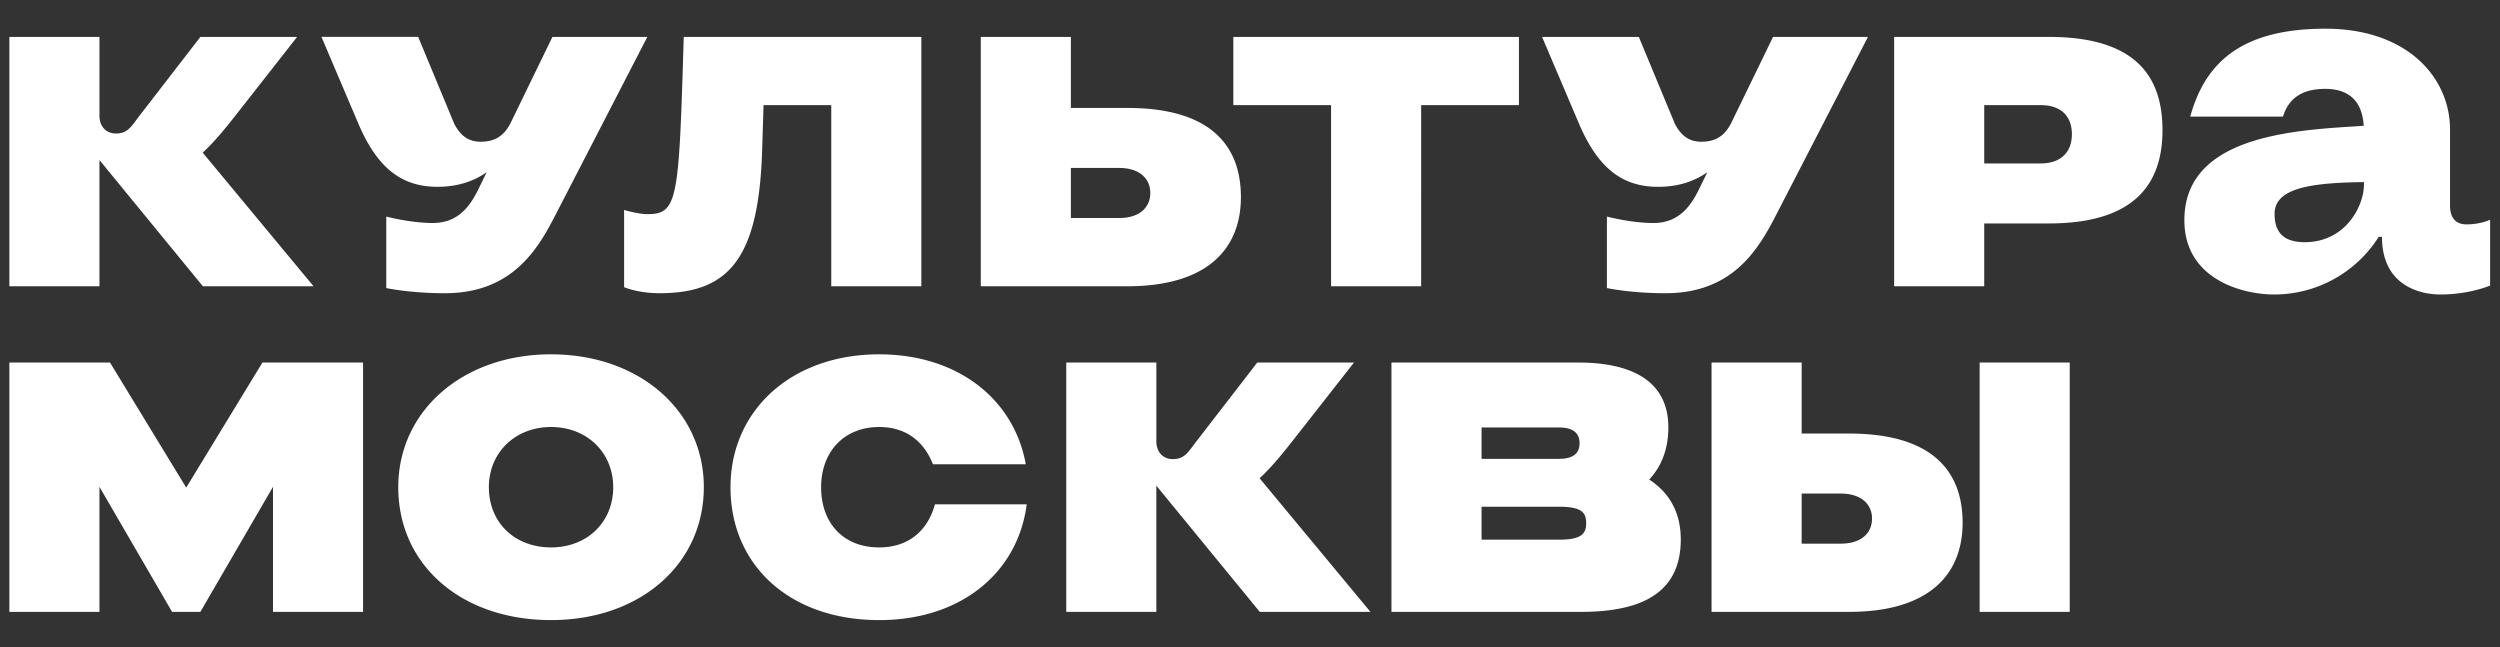
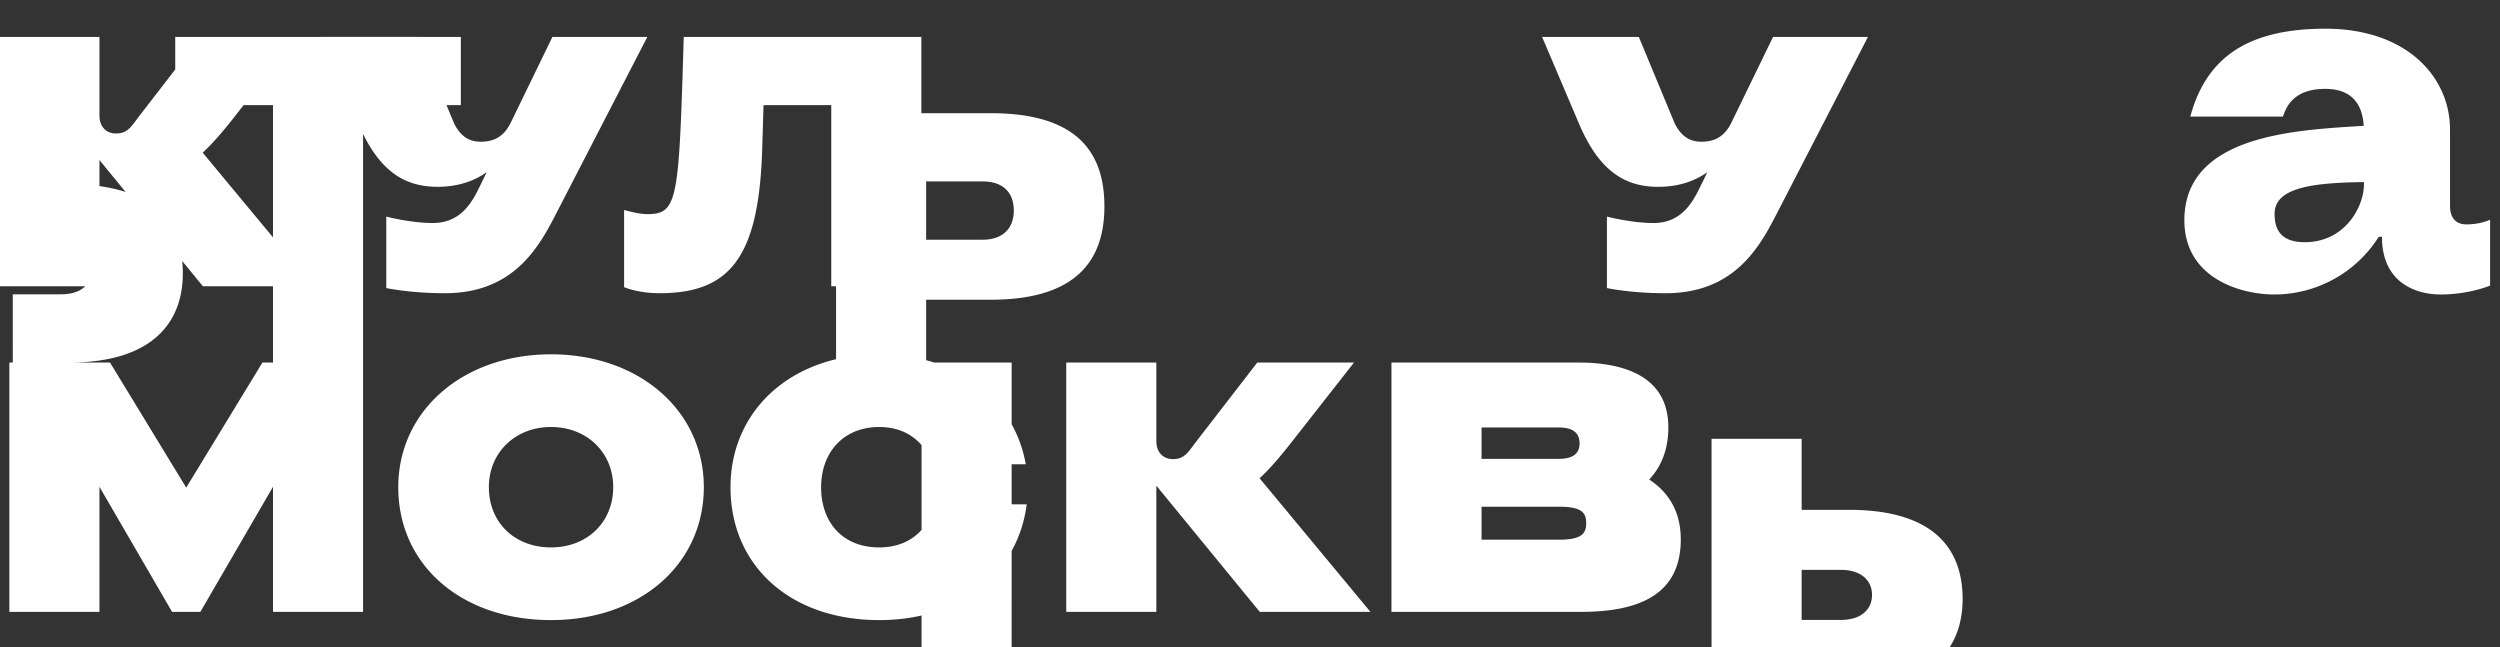
<svg xmlns="http://www.w3.org/2000/svg" viewBox="250 230 1815 470" fill="#fff">
  <rect x="250" y="230" width="1815" height="470" fill="#333333" stroke="none" />
-   <path d="M1381.71 621.81h-56.1v-23.93h56.1c16.51 0 19.86 4.09 19.86 12.04 0 7.95-4 11.89-19.86 11.89m0-81.47c11.37 0 15.06 4.85 15.06 11.58s-4.09 11.21-15.06 11.21h-56.1v-22.8h56.1Zm65.63 37.8c8.77-9.36 13.88-21.96 13.88-37.8 0-37.9-33.33-47.13-65.28-47.13H1260.2v181.01h137.38c40.04 0 72.66-11.04 72.66-52.56 0-19.86-8.47-34.05-22.91-43.52M564.26 391.91c-16.2 0-33.81-4.68-33.81-4.68v51.9s17.1 3.75 42.58 3.75c48.71 0 67.37-31.87 79.91-56.19l67.02-129.89h-68.9l-30.18 62.11c-5.4 11.1-13.19 13.98-21.96 13.98-8.77 0-14.68-4.39-19.14-13.03l-26.18-63.07h-70.22l26.83 63.06c14.82 34.82 33.72 45.77 57.5 45.77 15.72 0 27.28-4.7 35.62-10.6l-5.72 11.76c-5.77 11.86-14.29 25.12-33.35 25.12m85.81 235.52c-26.33 0-45.14-17.94-45.14-43.7 0-25.15 19.1-43.71 45.14-43.71 26.07 0 45.13 18.56 45.13 43.7 0 25.27-18.78 43.71-45.13 43.71m0-140.18c-64 0-110.92 40.96-110.92 96.47 0 56.87 46.23 96.48 110.92 96.48 64.75 0 110.91-40.7 110.91-96.48 0-55.5-46.85-96.47-110.91-96.47m-201.88 5.96h-7.66l-55.33 90.81-55.33-90.8H256.8v181h65.4v-90.78l52.73 90.78h20.54l52.72-90.78v90.78h65.4V493.19h-13zm768.17-55.38h65.4V306.34h70.98V256.8h-207.35v49.54h70.97zm515.15-89.16h-40.96v-42.33h40.96c15.25 0 22.68 8.4 22.68 21.17 0 12.9-7.96 21.16-22.68 21.16m5.97-91.86h-112.33v181.02h65.4v-45.6h46.93c64.06 0 82.49-30.46 82.49-67.7 0-37.43-17.74-67.72-82.49-67.72m-50.26 417.42h65.4V493.2h-65.4zm-624.78-322.3c14.73 0 22.68 7.65 22.68 18.18 0 10.19-7.43 18.18-22.68 18.18h-34.98v-36.36h34.98Zm-34.98 85.9h40.96c58.33 0 82.48-27.31 82.48-64.73 0-37.24-21.82-64.73-82.48-64.73h-40.96V256.8h-65.41v181.02h65.4Zm558.94 186.87H1558v-36.36h28.4c14.73 0 22.69 7.65 22.69 18.18 0 10.19-7.43 18.18-22.68 18.18m5.97-79.93H1558v-51.55h-65.41v181.01h99.78c58.33 0 82.49-27.3 82.49-64.73 0-37.24-21.82-64.73-82.5-64.73M804.33 306.34h49.17v131.48h65.4V256.79H746.4c-3.51 118.07-4.11 128.68-26.37 128.68-6.92 0-16.93-3.06-16.93-3.06v56.08s10.08 4.38 25.67 4.38c50.28 0 71.93-24.96 74.52-102.89.23-7.02.72-22.99 1.04-33.65m1118.79 99.5c-19 0-21.76-11.35-21.76-20.7 0-19.3 28.76-22.46 64.87-22.93v1.79c0 15.49-13.22 41.85-43.1 41.85m117.56-12.93c-11.17 0-11.97-9.62-11.97-13.43v-55.4c0-37.96-31.21-73.24-90.44-73.24-59.22 0-87.05 23.15-98.14 63.82h67.27c2.17-6.1 6.96-20.14 30.66-20.14 23.19 0 27.3 15.98 28 26.82-46.64 3.05-130.21 5.65-130.21 68.51 0 42.93 42.05 53.95 65.15 53.95a89.74 89.74 0 0 0 75.95-41.87l2.35-.01c0 35.37 27.42 41.88 42.45 41.88 21.03 0 36.06-6.48 36.06-6.48v-47.8s-6.87 3.39-17.13 3.39M888.28 627.42c-26.32 0-42.15-17.94-42.15-43.7 0-25.15 16.1-43.71 42.15-43.71 19.86 0 32.65 10.79 39.04 27.04h67.4c-8.38-46.85-48.98-79.81-106.44-79.81-64 0-107.93 40.96-107.93 96.47 0 56.87 43.25 96.48 107.93 96.48 59.83 0 100.78-34.76 107.11-84.05h-66.62c-5.1 18.65-18.7 31.28-40.49 31.28m565.61-261.79c15.72 0 27.27-4.7 35.61-10.6l-5.72 11.76c-5.76 11.86-14.28 25.12-33.34 25.12-16.2 0-33.82-4.68-33.82-4.68v51.9s17.11 3.75 42.59 3.75c48.7 0 67.36-31.87 79.91-56.19l67.02-129.89h-68.9l-30.19 62.11c-5.4 11.11-13.18 13.98-21.95 13.98-8.78 0-14.68-4.39-19.15-13.03l-26.17-63.06h-70.22l26.83 63.06c14.82 34.82 33.72 45.77 57.5 45.77m-265.63 184.66 44.74-57.08h-70.22l-44.09 57.08c-5.94 7.7-8.45 13.03-17.23 13.03-6.53 0-11.94-4.49-11.94-13.03v-57.08h-65.41v181.01h65.4v-91.66c.56.7 1.12 1.4 1.74 2.09h-.05l73.4 89.57h80.34l-80.47-97c7.7-7.08 15.28-16.07 23.79-26.93M322.2 346.16c.56.7 1.12 1.4 1.74 2.08l-.05.01 73.4 89.57h80.34l-80.47-97c7.7-7.08 15.28-16.08 23.79-26.93l44.74-57.09h-70.22l-44.09 57.09c-5.94 7.7-8.45 13.03-17.23 13.03-6.53 0-11.94-4.5-11.94-13.03V256.8H256.8v181.02h65.4v-91.66Z" />
+   <path d="M1381.71 621.81h-56.1v-23.93h56.1c16.51 0 19.86 4.09 19.86 12.04 0 7.95-4 11.89-19.86 11.89m0-81.47c11.37 0 15.06 4.85 15.06 11.58s-4.09 11.21-15.06 11.21h-56.1v-22.8h56.1Zm65.63 37.8c8.77-9.36 13.88-21.96 13.88-37.8 0-37.9-33.33-47.13-65.28-47.13H1260.2v181.01h137.38c40.04 0 72.66-11.04 72.66-52.56 0-19.86-8.47-34.05-22.91-43.52M564.26 391.91c-16.2 0-33.81-4.68-33.81-4.68v51.9s17.1 3.75 42.58 3.75c48.71 0 67.37-31.87 79.91-56.19l67.02-129.89h-68.9l-30.18 62.11c-5.4 11.1-13.19 13.98-21.96 13.98-8.77 0-14.68-4.39-19.14-13.03l-26.18-63.07h-70.22l26.83 63.06c14.82 34.82 33.72 45.77 57.5 45.77 15.72 0 27.28-4.7 35.62-10.6l-5.72 11.76c-5.77 11.86-14.29 25.12-33.35 25.12m85.81 235.52c-26.33 0-45.14-17.94-45.14-43.7 0-25.15 19.1-43.71 45.14-43.71 26.07 0 45.13 18.56 45.13 43.7 0 25.27-18.78 43.71-45.13 43.71m0-140.18c-64 0-110.92 40.96-110.92 96.47 0 56.87 46.23 96.48 110.92 96.48 64.75 0 110.91-40.7 110.91-96.48 0-55.5-46.85-96.47-110.91-96.47m-201.88 5.96h-7.66l-55.33 90.81-55.33-90.8H256.8v181h65.4v-90.78l52.73 90.78h20.54l52.72-90.78v90.78h65.4V493.19h-13zh65.4V306.34h70.98V256.8h-207.35v49.54h70.97zm515.15-89.16h-40.96v-42.33h40.96c15.25 0 22.68 8.4 22.68 21.17 0 12.9-7.96 21.16-22.68 21.16m5.97-91.86h-112.33v181.02h65.4v-45.6h46.93c64.06 0 82.49-30.46 82.49-67.7 0-37.43-17.74-67.72-82.49-67.72m-50.26 417.42h65.4V493.2h-65.4zm-624.78-322.3c14.73 0 22.68 7.65 22.68 18.18 0 10.19-7.43 18.18-22.68 18.18h-34.98v-36.36h34.98Zm-34.98 85.9h40.96c58.33 0 82.48-27.31 82.48-64.73 0-37.24-21.82-64.73-82.48-64.73h-40.96V256.8h-65.41v181.02h65.4Zm558.94 186.87H1558v-36.36h28.4c14.73 0 22.69 7.65 22.69 18.18 0 10.19-7.43 18.18-22.68 18.18m5.97-79.93H1558v-51.55h-65.41v181.01h99.78c58.33 0 82.49-27.3 82.49-64.73 0-37.24-21.82-64.73-82.5-64.73M804.33 306.34h49.17v131.48h65.4V256.79H746.4c-3.51 118.07-4.11 128.68-26.37 128.68-6.92 0-16.93-3.06-16.93-3.06v56.08s10.08 4.38 25.67 4.38c50.28 0 71.93-24.96 74.52-102.89.23-7.02.72-22.99 1.04-33.65m1118.79 99.5c-19 0-21.76-11.35-21.76-20.7 0-19.3 28.76-22.46 64.87-22.93v1.79c0 15.49-13.22 41.85-43.1 41.85m117.56-12.93c-11.17 0-11.97-9.62-11.97-13.43v-55.4c0-37.96-31.21-73.24-90.44-73.24-59.22 0-87.05 23.15-98.14 63.82h67.27c2.17-6.1 6.96-20.14 30.66-20.14 23.19 0 27.3 15.98 28 26.82-46.64 3.05-130.21 5.65-130.21 68.51 0 42.93 42.05 53.95 65.15 53.95a89.74 89.74 0 0 0 75.95-41.87l2.35-.01c0 35.37 27.42 41.88 42.45 41.88 21.03 0 36.06-6.48 36.06-6.48v-47.8s-6.87 3.39-17.13 3.39M888.28 627.42c-26.32 0-42.15-17.94-42.15-43.7 0-25.15 16.1-43.71 42.15-43.71 19.86 0 32.65 10.79 39.04 27.04h67.4c-8.38-46.85-48.98-79.81-106.44-79.81-64 0-107.93 40.96-107.93 96.47 0 56.87 43.25 96.48 107.93 96.48 59.83 0 100.78-34.76 107.11-84.05h-66.62c-5.1 18.65-18.7 31.28-40.49 31.28m565.61-261.79c15.72 0 27.27-4.7 35.61-10.6l-5.72 11.76c-5.76 11.86-14.28 25.12-33.34 25.12-16.2 0-33.82-4.68-33.82-4.68v51.9s17.11 3.75 42.59 3.75c48.7 0 67.36-31.87 79.91-56.19l67.02-129.89h-68.9l-30.19 62.11c-5.4 11.11-13.18 13.98-21.95 13.98-8.78 0-14.68-4.39-19.15-13.03l-26.17-63.06h-70.22l26.83 63.06c14.82 34.82 33.72 45.77 57.5 45.77m-265.63 184.66 44.74-57.08h-70.22l-44.09 57.08c-5.94 7.7-8.45 13.03-17.23 13.03-6.53 0-11.94-4.49-11.94-13.03v-57.08h-65.41v181.01h65.4v-91.66c.56.7 1.12 1.4 1.74 2.09h-.05l73.4 89.57h80.34l-80.47-97c7.7-7.08 15.28-16.07 23.79-26.93M322.2 346.16c.56.7 1.12 1.4 1.74 2.08l-.05.01 73.4 89.57h80.34l-80.47-97c7.7-7.08 15.28-16.08 23.79-26.93l44.74-57.09h-70.22l-44.09 57.09c-5.94 7.7-8.45 13.03-17.23 13.03-6.53 0-11.94-4.5-11.94-13.03V256.8H256.8v181.02h65.4v-91.66Z" />
</svg>